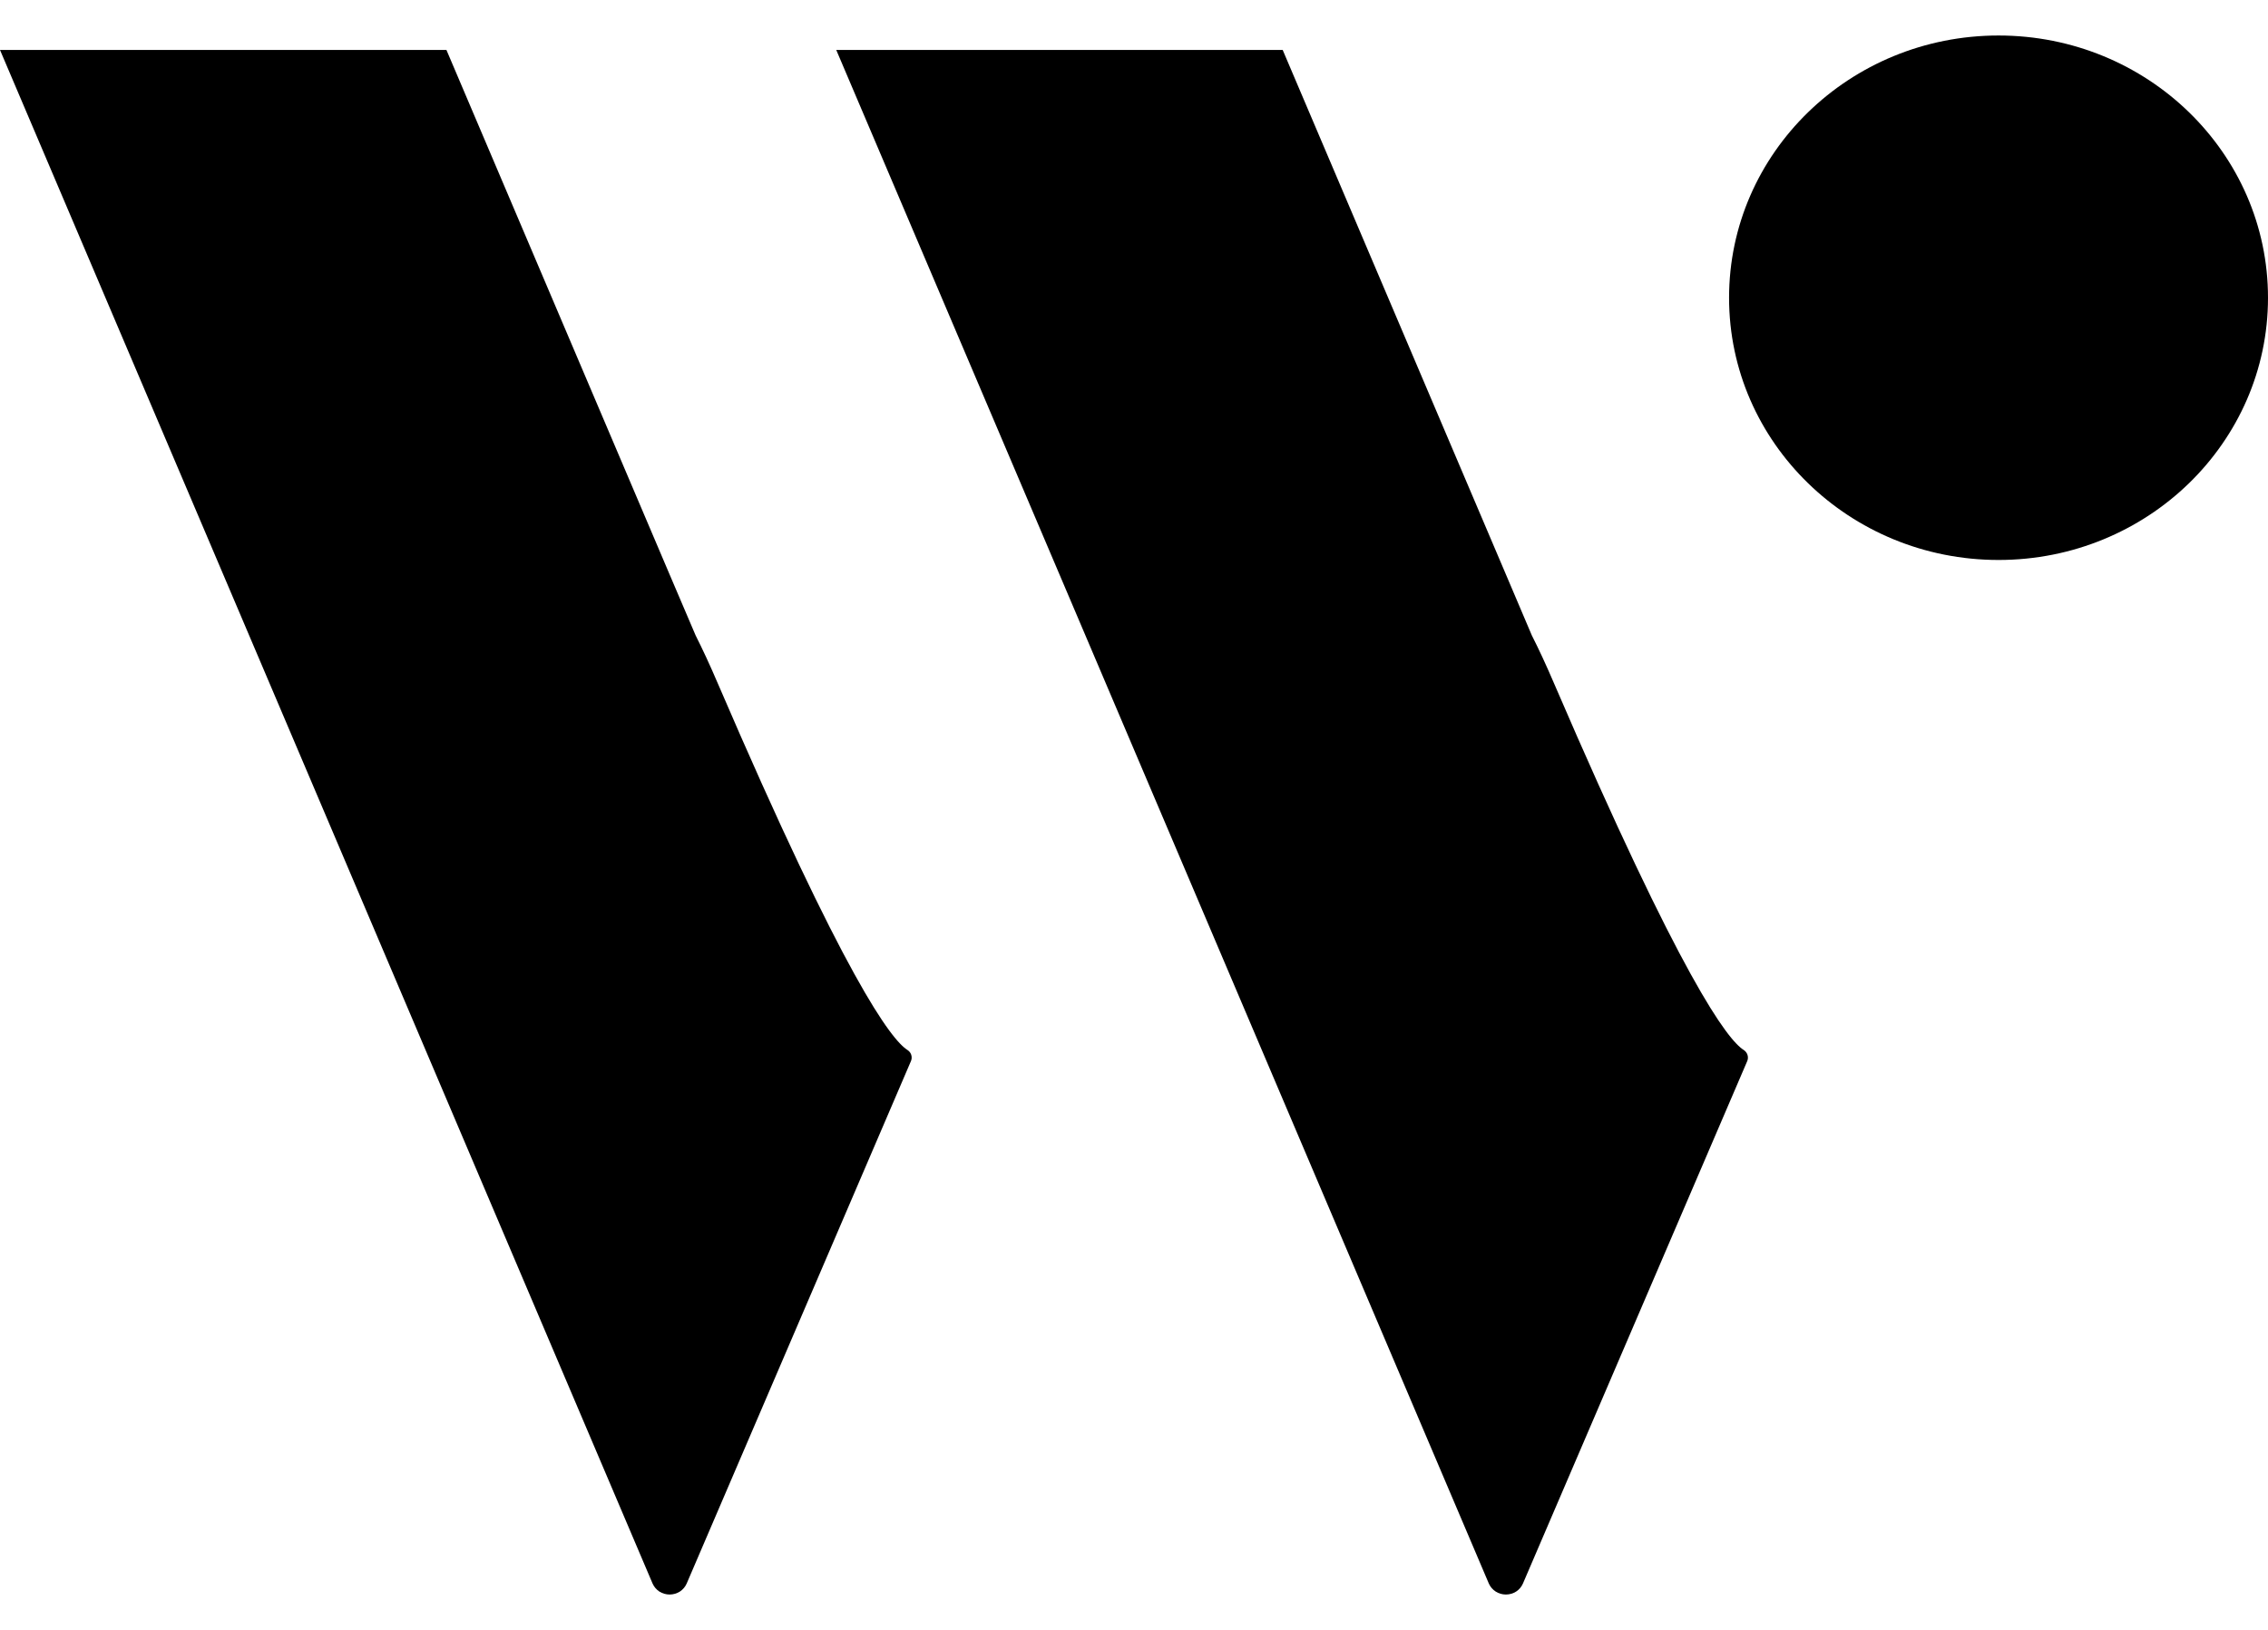
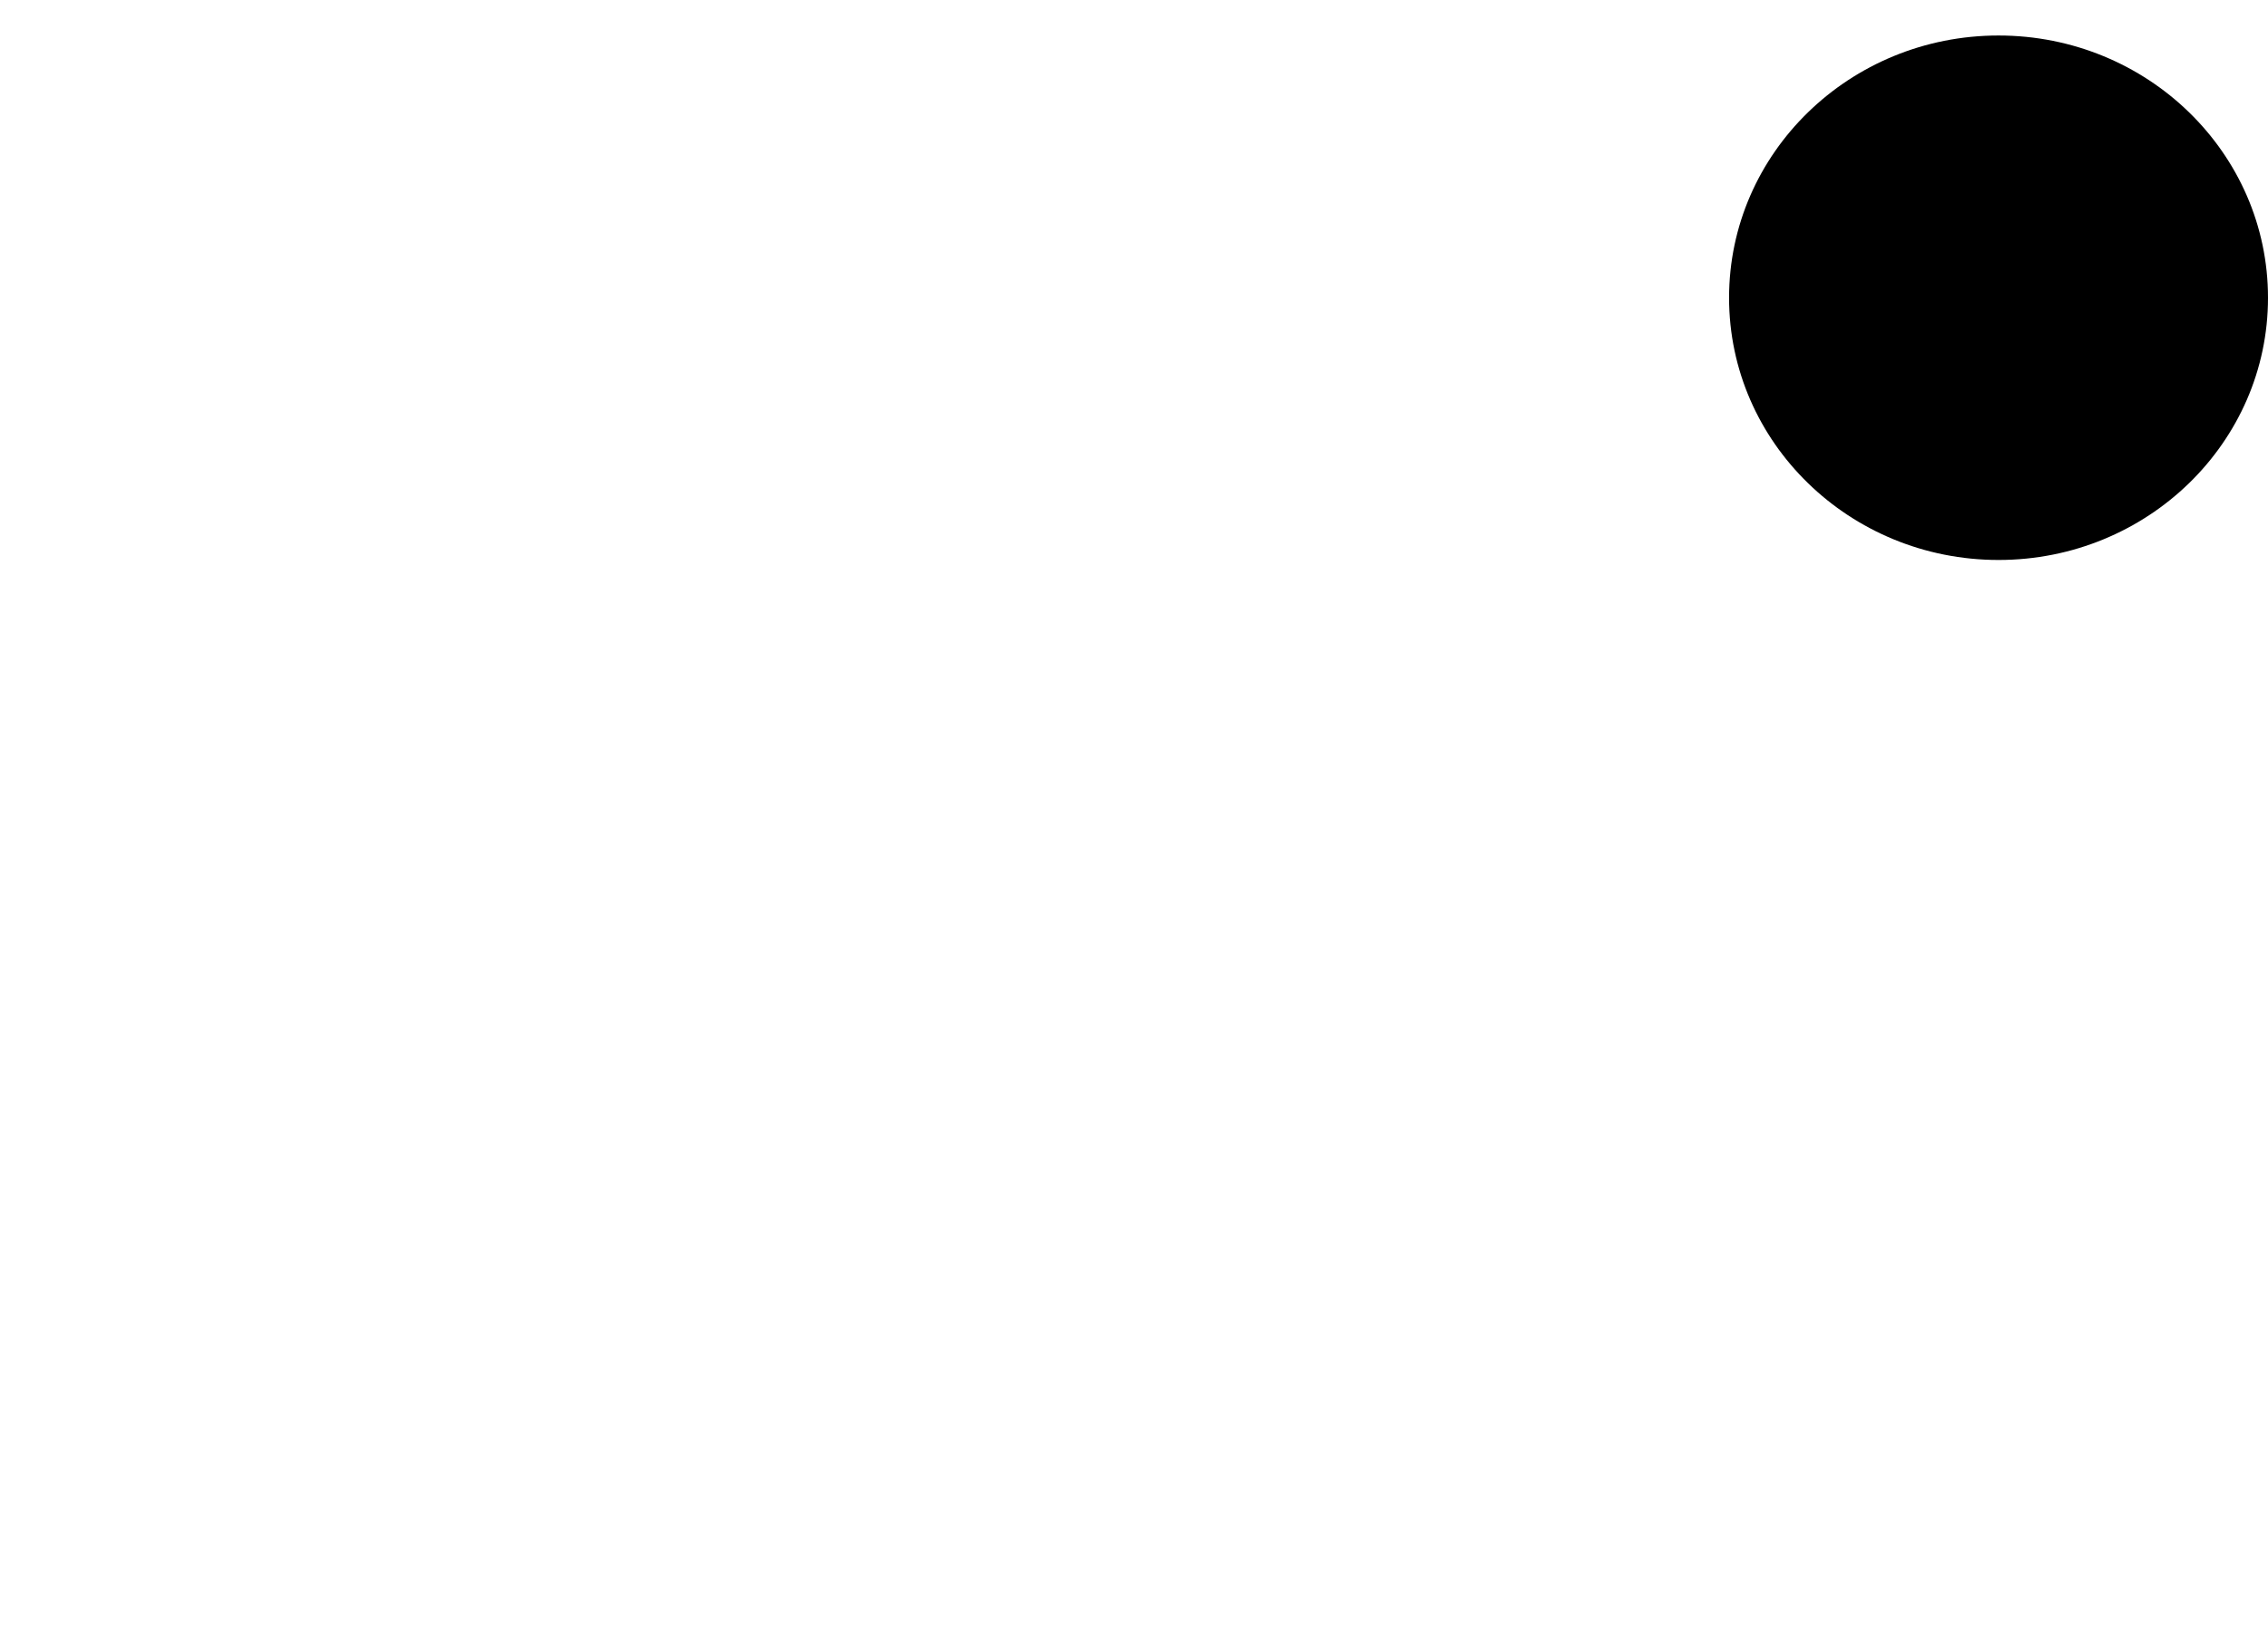
<svg xmlns="http://www.w3.org/2000/svg" width="32" height="23" viewBox="0 0 32 23" fill="none">
  <path d="M28.198 7.902C30.298 7.902 32 6.245 32 4.202C32 2.158 30.298 0.501 28.198 0.501C26.099 0.501 24.396 2.158 24.396 4.202C24.396 6.245 26.099 7.902 28.198 7.902Z" fill="black" />
-   <path fill-rule="evenodd" clip-rule="evenodd" d="M12.804 14.817C12.576 14.673 11.926 13.825 10.13 9.649C10.018 9.387 9.913 9.161 9.815 8.967L9.447 8.105L6.299 0.705H0L3.149 8.105L6.299 15.51L9.207 22.345C9.227 22.391 9.261 22.431 9.303 22.459C9.346 22.486 9.397 22.501 9.448 22.501C9.499 22.501 9.55 22.486 9.593 22.459C9.635 22.431 9.669 22.391 9.689 22.345L12.854 14.971C12.865 14.944 12.866 14.913 12.857 14.885C12.848 14.857 12.829 14.833 12.804 14.817Z" fill="black" />
-   <path fill-rule="evenodd" clip-rule="evenodd" d="M24.603 14.817C24.375 14.673 23.726 13.825 21.929 9.649C21.817 9.387 21.712 9.161 21.613 8.966L21.247 8.105L18.098 0.705H11.799L14.948 8.105L18.098 15.51L21.006 22.345C21.026 22.391 21.06 22.431 21.103 22.459C21.145 22.486 21.196 22.501 21.247 22.501C21.299 22.501 21.349 22.486 21.392 22.459C21.435 22.431 21.468 22.391 21.488 22.345L24.653 14.972C24.664 14.944 24.665 14.914 24.656 14.886C24.647 14.858 24.628 14.833 24.603 14.817Z" fill="black" />
</svg>